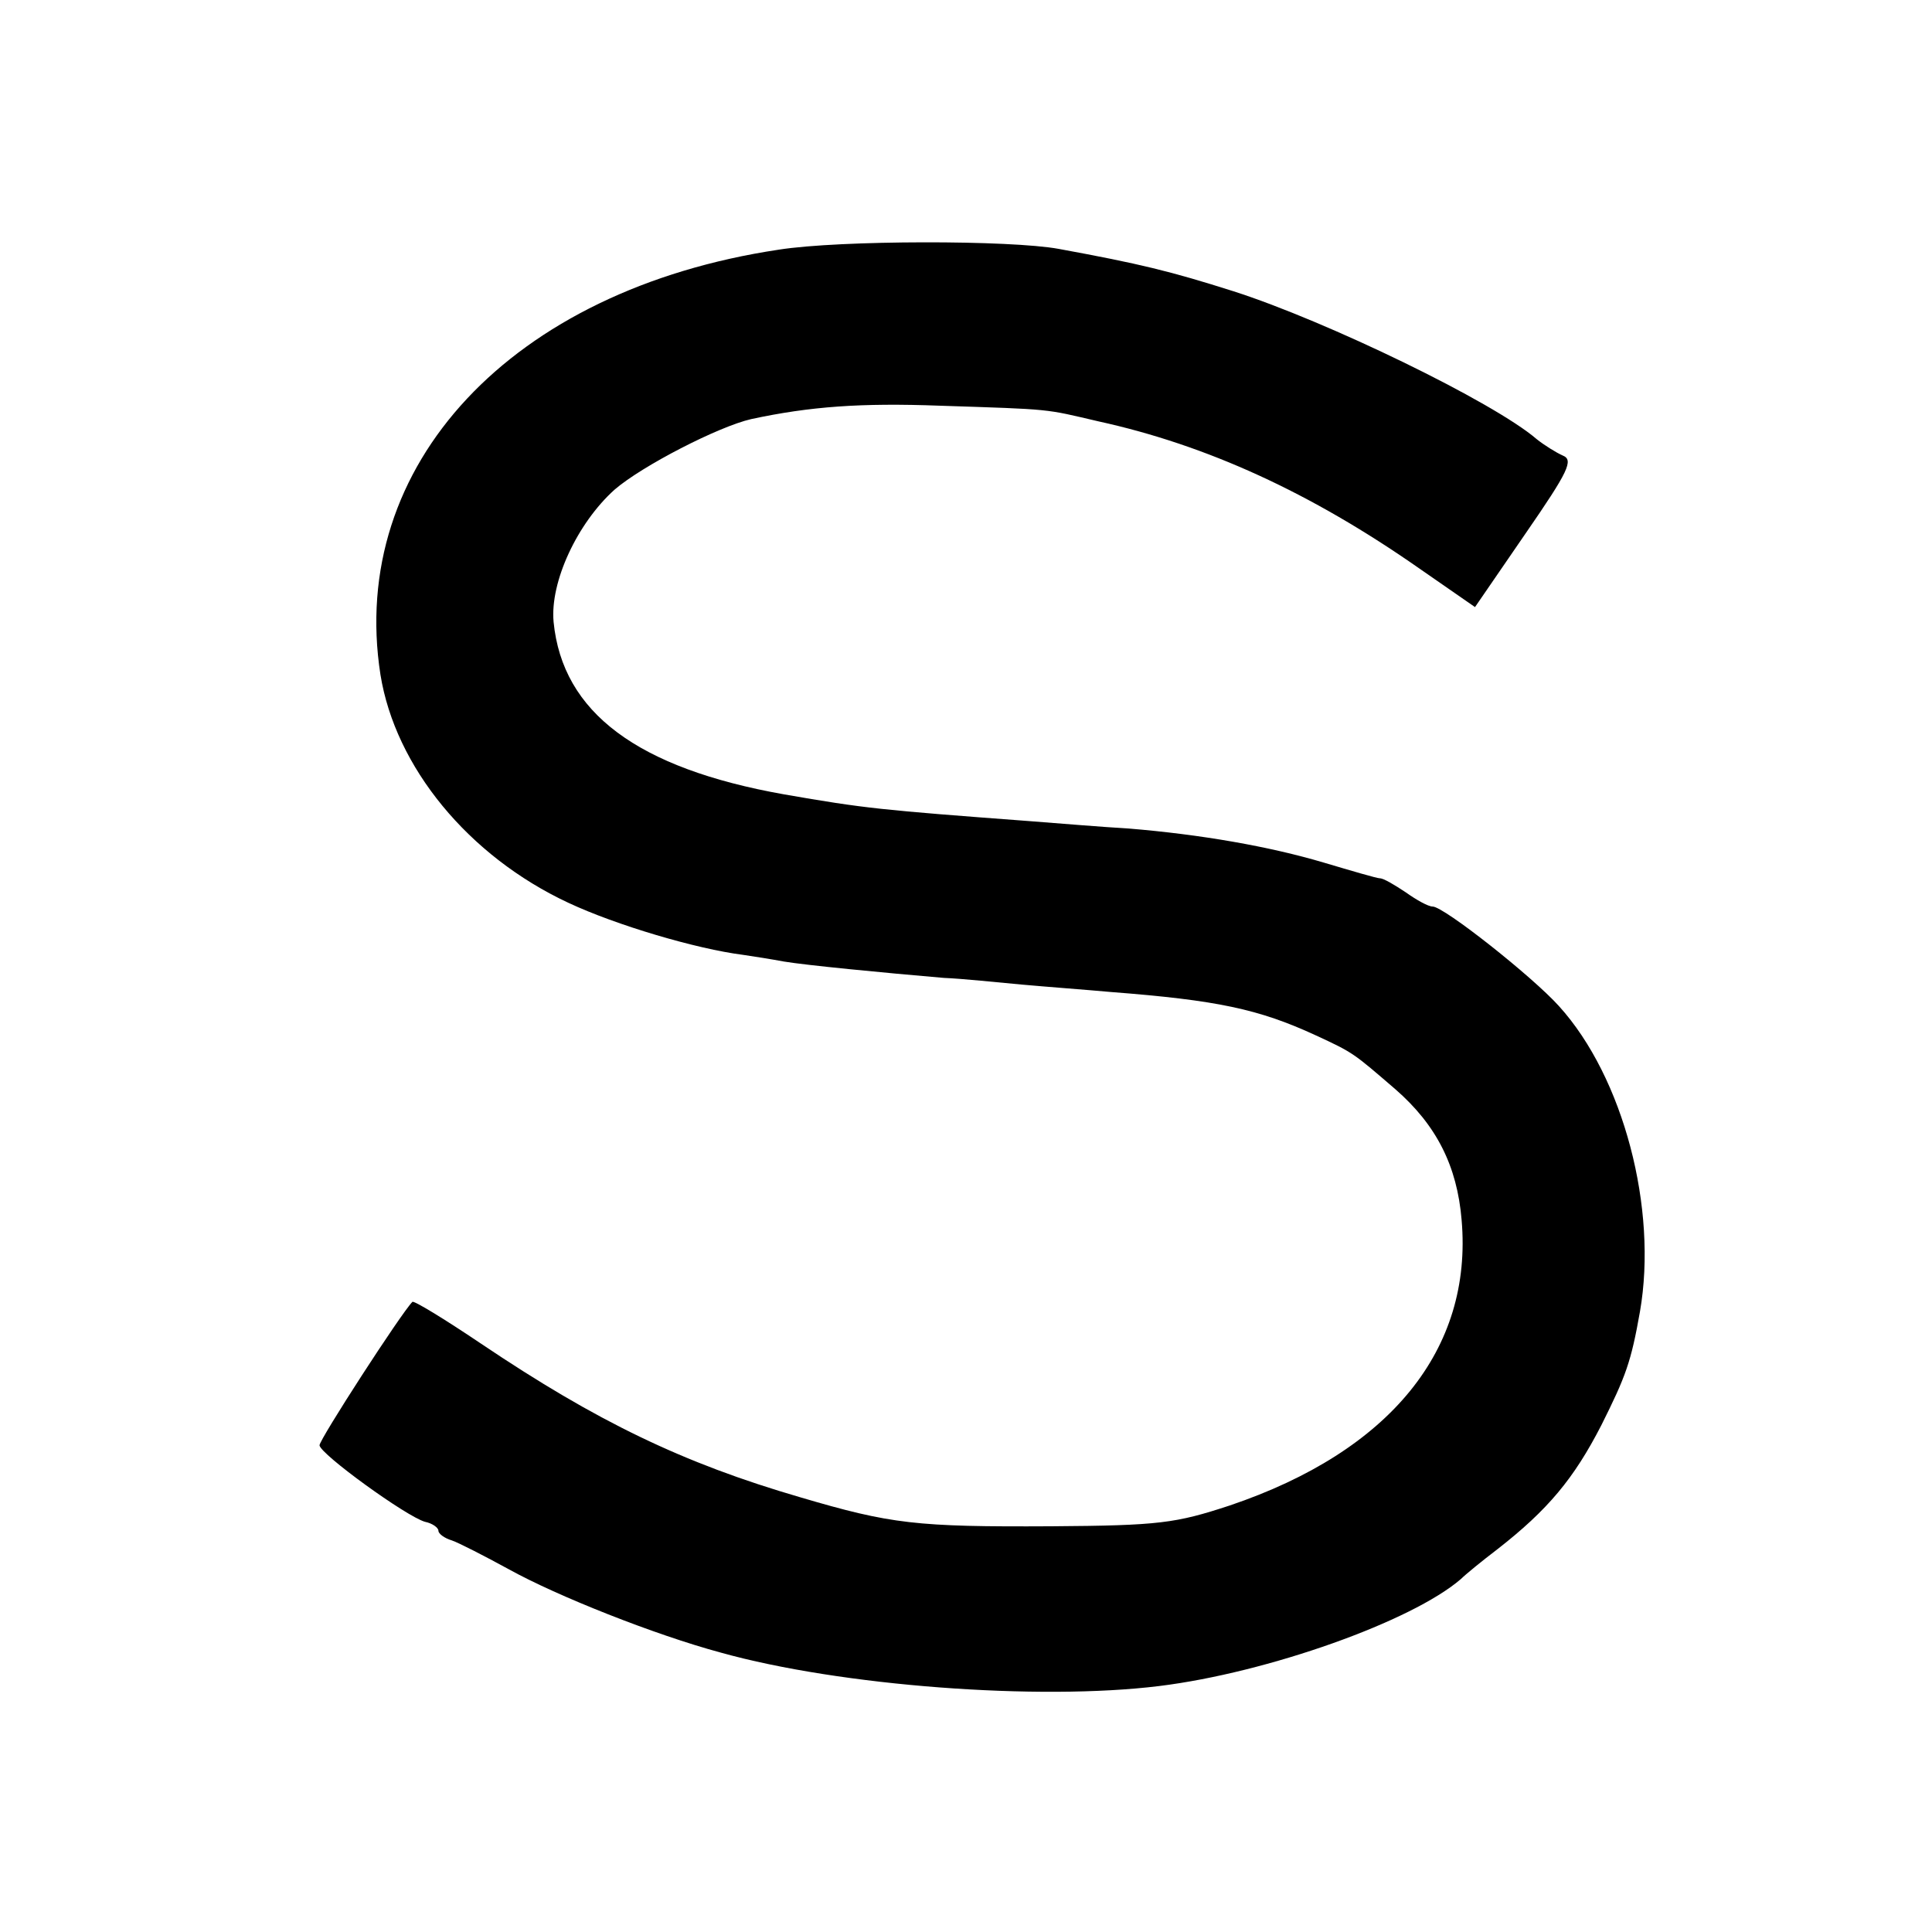
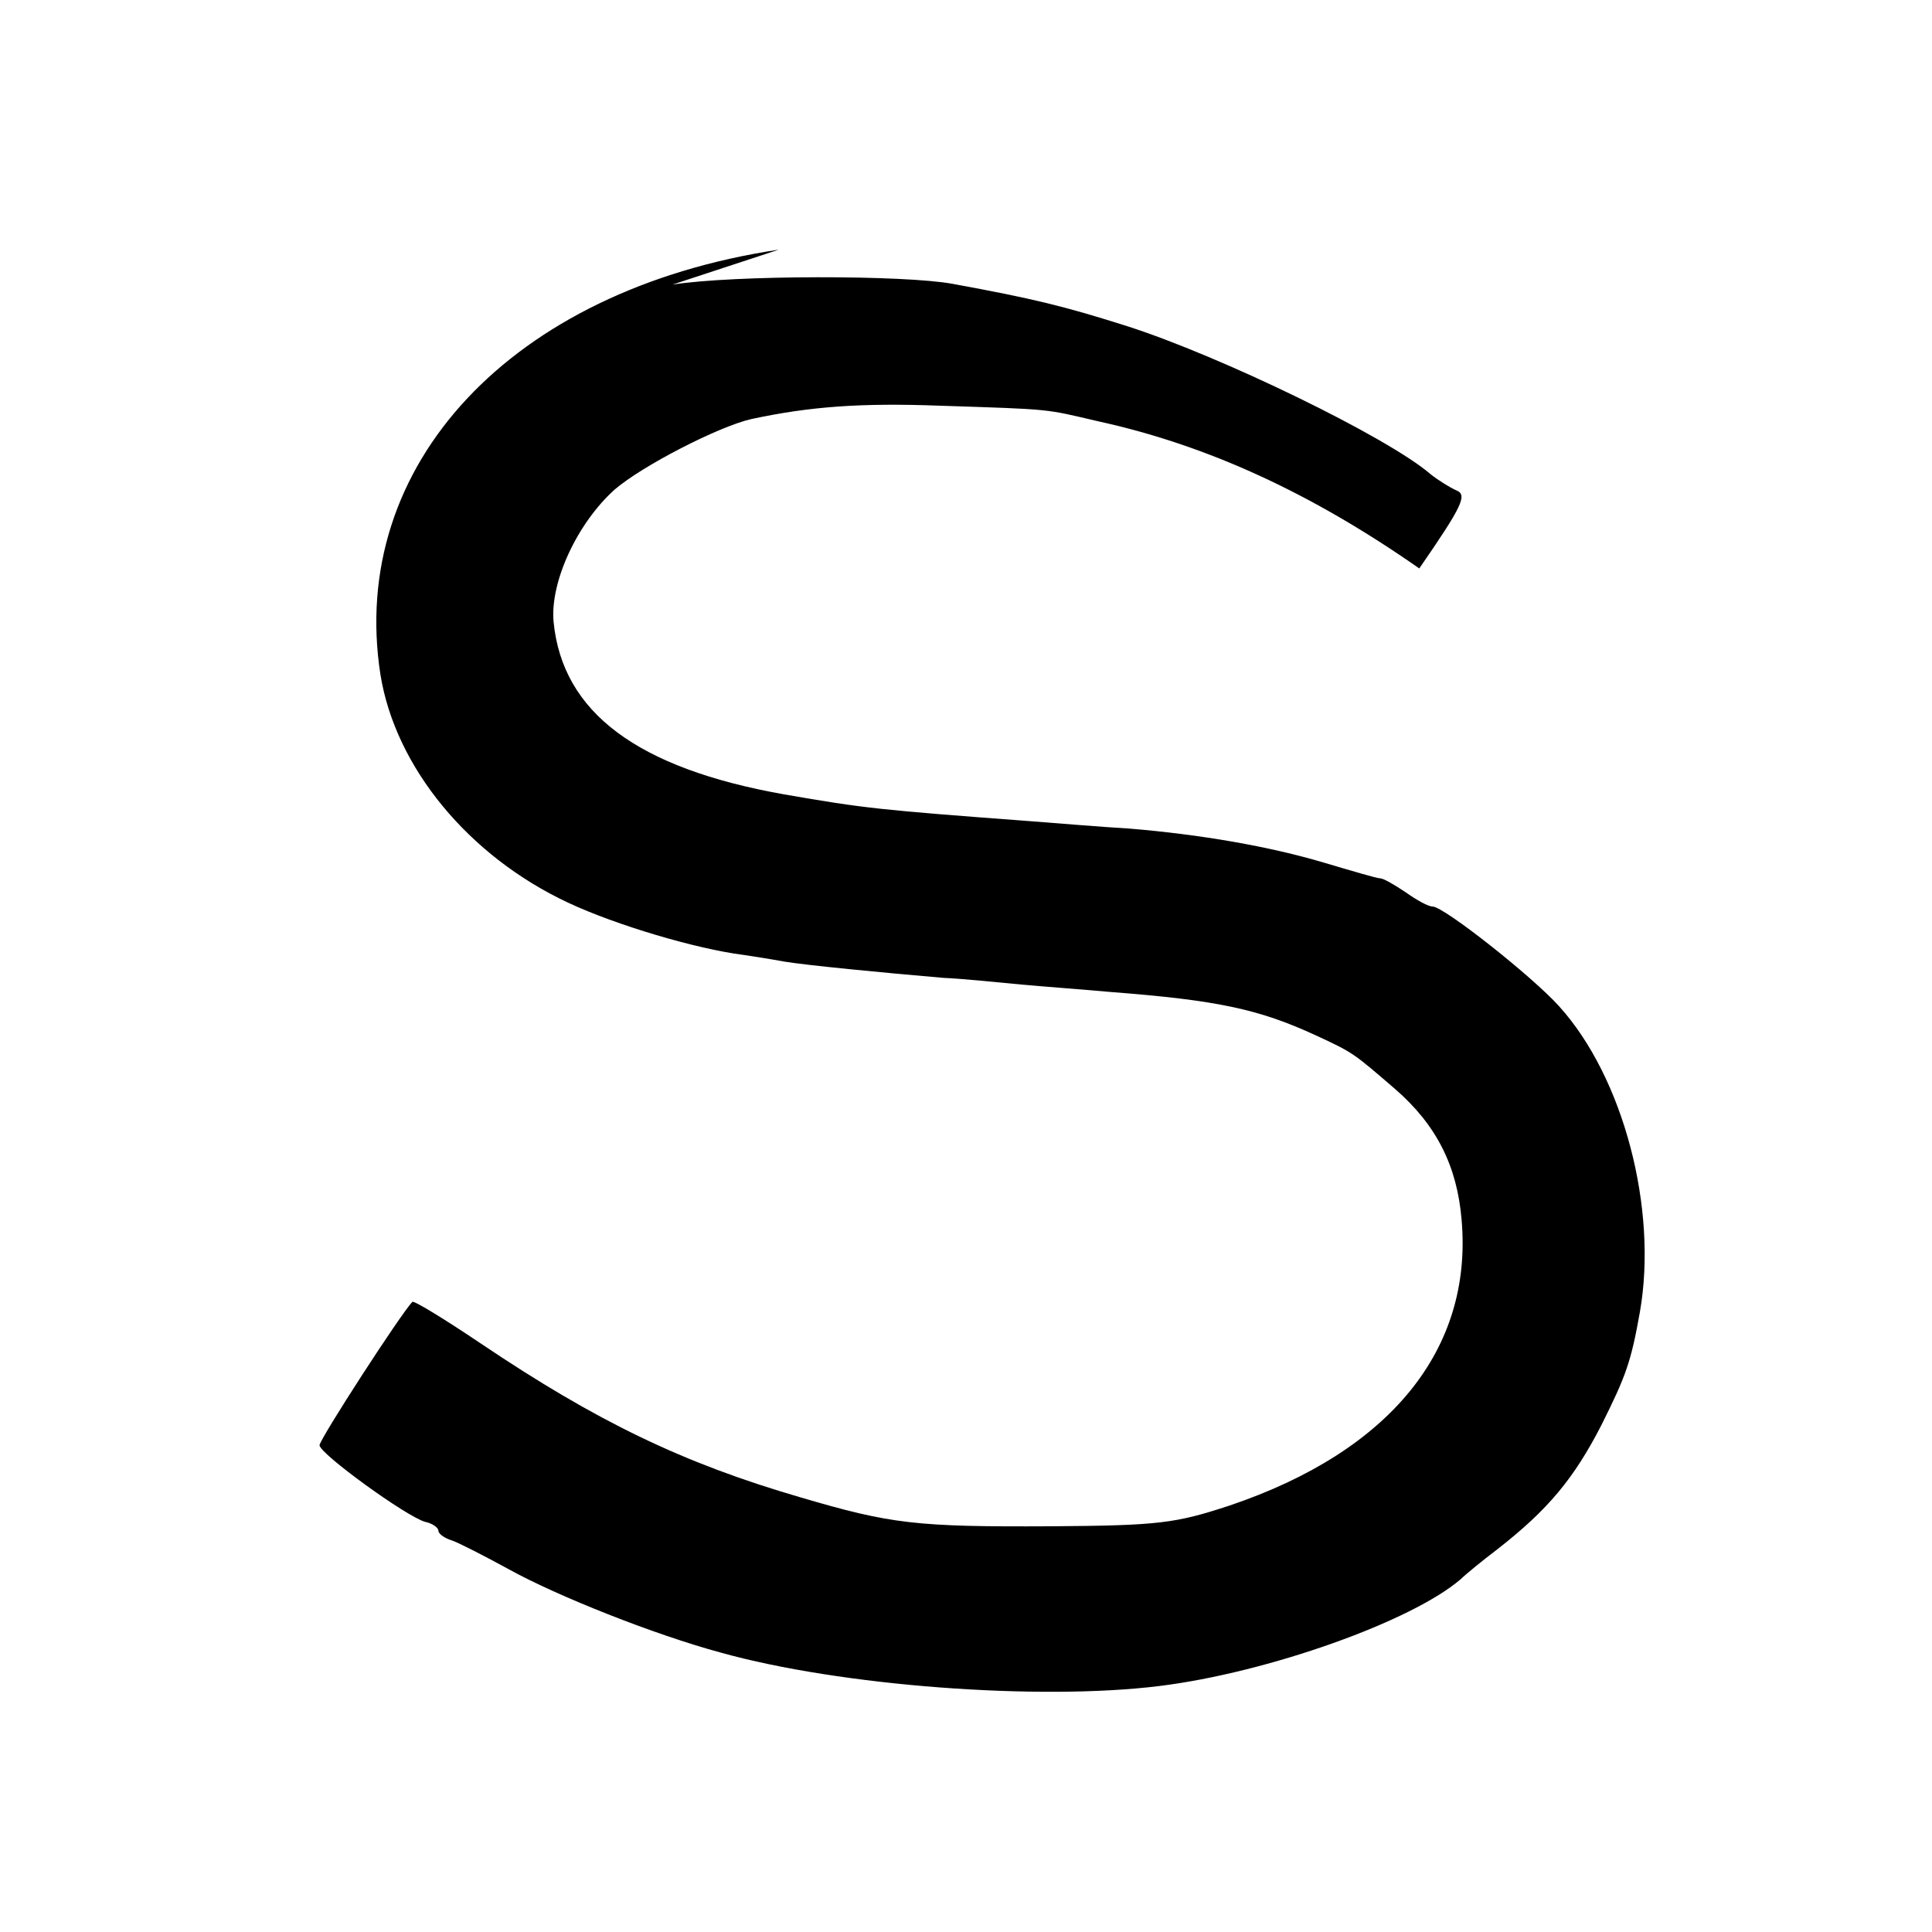
<svg xmlns="http://www.w3.org/2000/svg" version="1.0" width="260pt" height="260pt" viewBox="0 0 260 260" preserveAspectRatio="xMidYMid meet">
  <g transform="translate(0,260) scale(0.1,-0.1)" fill="#000000" stroke="none">
-     <path d="M1048 2264 c-360 -54 -580 -290 -536 -572 20 -124 118 -244 253 -307 64 -30 172 -62 235 -70 14 -2 39 -6 55 -9 30 -5 133 -15 215 -22 25 -1 72 -6 105 -9 33 -3 87 -7 120 -10 143 -11 199 -23 275 -58 52 -24 51 -24 108 -73 55 -48 83 -103 89 -176 15 -174 -96 -311 -312 -384 -73 -24 -95 -27 -240 -28 -182 -1 -216 3 -338 39 -158 46 -274 102 -430 207 -49 33 -90 58 -92 56 -15 -15 -125 -185 -125 -193 1 -12 117 -96 142 -103 10 -2 18 -8 18 -12 0 -4 8 -10 18 -13 9 -3 44 -21 77 -39 65 -36 196 -88 285 -112 161 -45 428 -65 590 -45 146 18 340 87 406 144 6 6 28 24 49 40 68 53 103 95 140 167 33 66 40 85 52 153 24 138 -22 315 -109 411 -36 40 -155 134 -170 134 -6 0 -22 9 -36 19 -15 10 -30 19 -35 19 -4 0 -38 10 -75 21 -74 22 -166 38 -263 46 -35 2 -95 7 -134 10 -200 15 -221 17 -330 36 -197 35 -298 110 -310 232 -5 54 32 133 82 178 37 32 140 85 184 95 79 17 148 22 254 18 153 -5 140 -4 213 -21 146 -32 286 -96 432 -198 l75 -52 68 99 c58 84 65 99 50 105 -9 4 -25 14 -35 22 -58 50 -283 159 -408 199 -85 27 -126 37 -235 57 -65 12 -294 12 -377 -1z" />
+     <path d="M1048 2264 c-360 -54 -580 -290 -536 -572 20 -124 118 -244 253 -307 64 -30 172 -62 235 -70 14 -2 39 -6 55 -9 30 -5 133 -15 215 -22 25 -1 72 -6 105 -9 33 -3 87 -7 120 -10 143 -11 199 -23 275 -58 52 -24 51 -24 108 -73 55 -48 83 -103 89 -176 15 -174 -96 -311 -312 -384 -73 -24 -95 -27 -240 -28 -182 -1 -216 3 -338 39 -158 46 -274 102 -430 207 -49 33 -90 58 -92 56 -15 -15 -125 -185 -125 -193 1 -12 117 -96 142 -103 10 -2 18 -8 18 -12 0 -4 8 -10 18 -13 9 -3 44 -21 77 -39 65 -36 196 -88 285 -112 161 -45 428 -65 590 -45 146 18 340 87 406 144 6 6 28 24 49 40 68 53 103 95 140 167 33 66 40 85 52 153 24 138 -22 315 -109 411 -36 40 -155 134 -170 134 -6 0 -22 9 -36 19 -15 10 -30 19 -35 19 -4 0 -38 10 -75 21 -74 22 -166 38 -263 46 -35 2 -95 7 -134 10 -200 15 -221 17 -330 36 -197 35 -298 110 -310 232 -5 54 32 133 82 178 37 32 140 85 184 95 79 17 148 22 254 18 153 -5 140 -4 213 -21 146 -32 286 -96 432 -198 c58 84 65 99 50 105 -9 4 -25 14 -35 22 -58 50 -283 159 -408 199 -85 27 -126 37 -235 57 -65 12 -294 12 -377 -1z" />
  </g>
</svg>